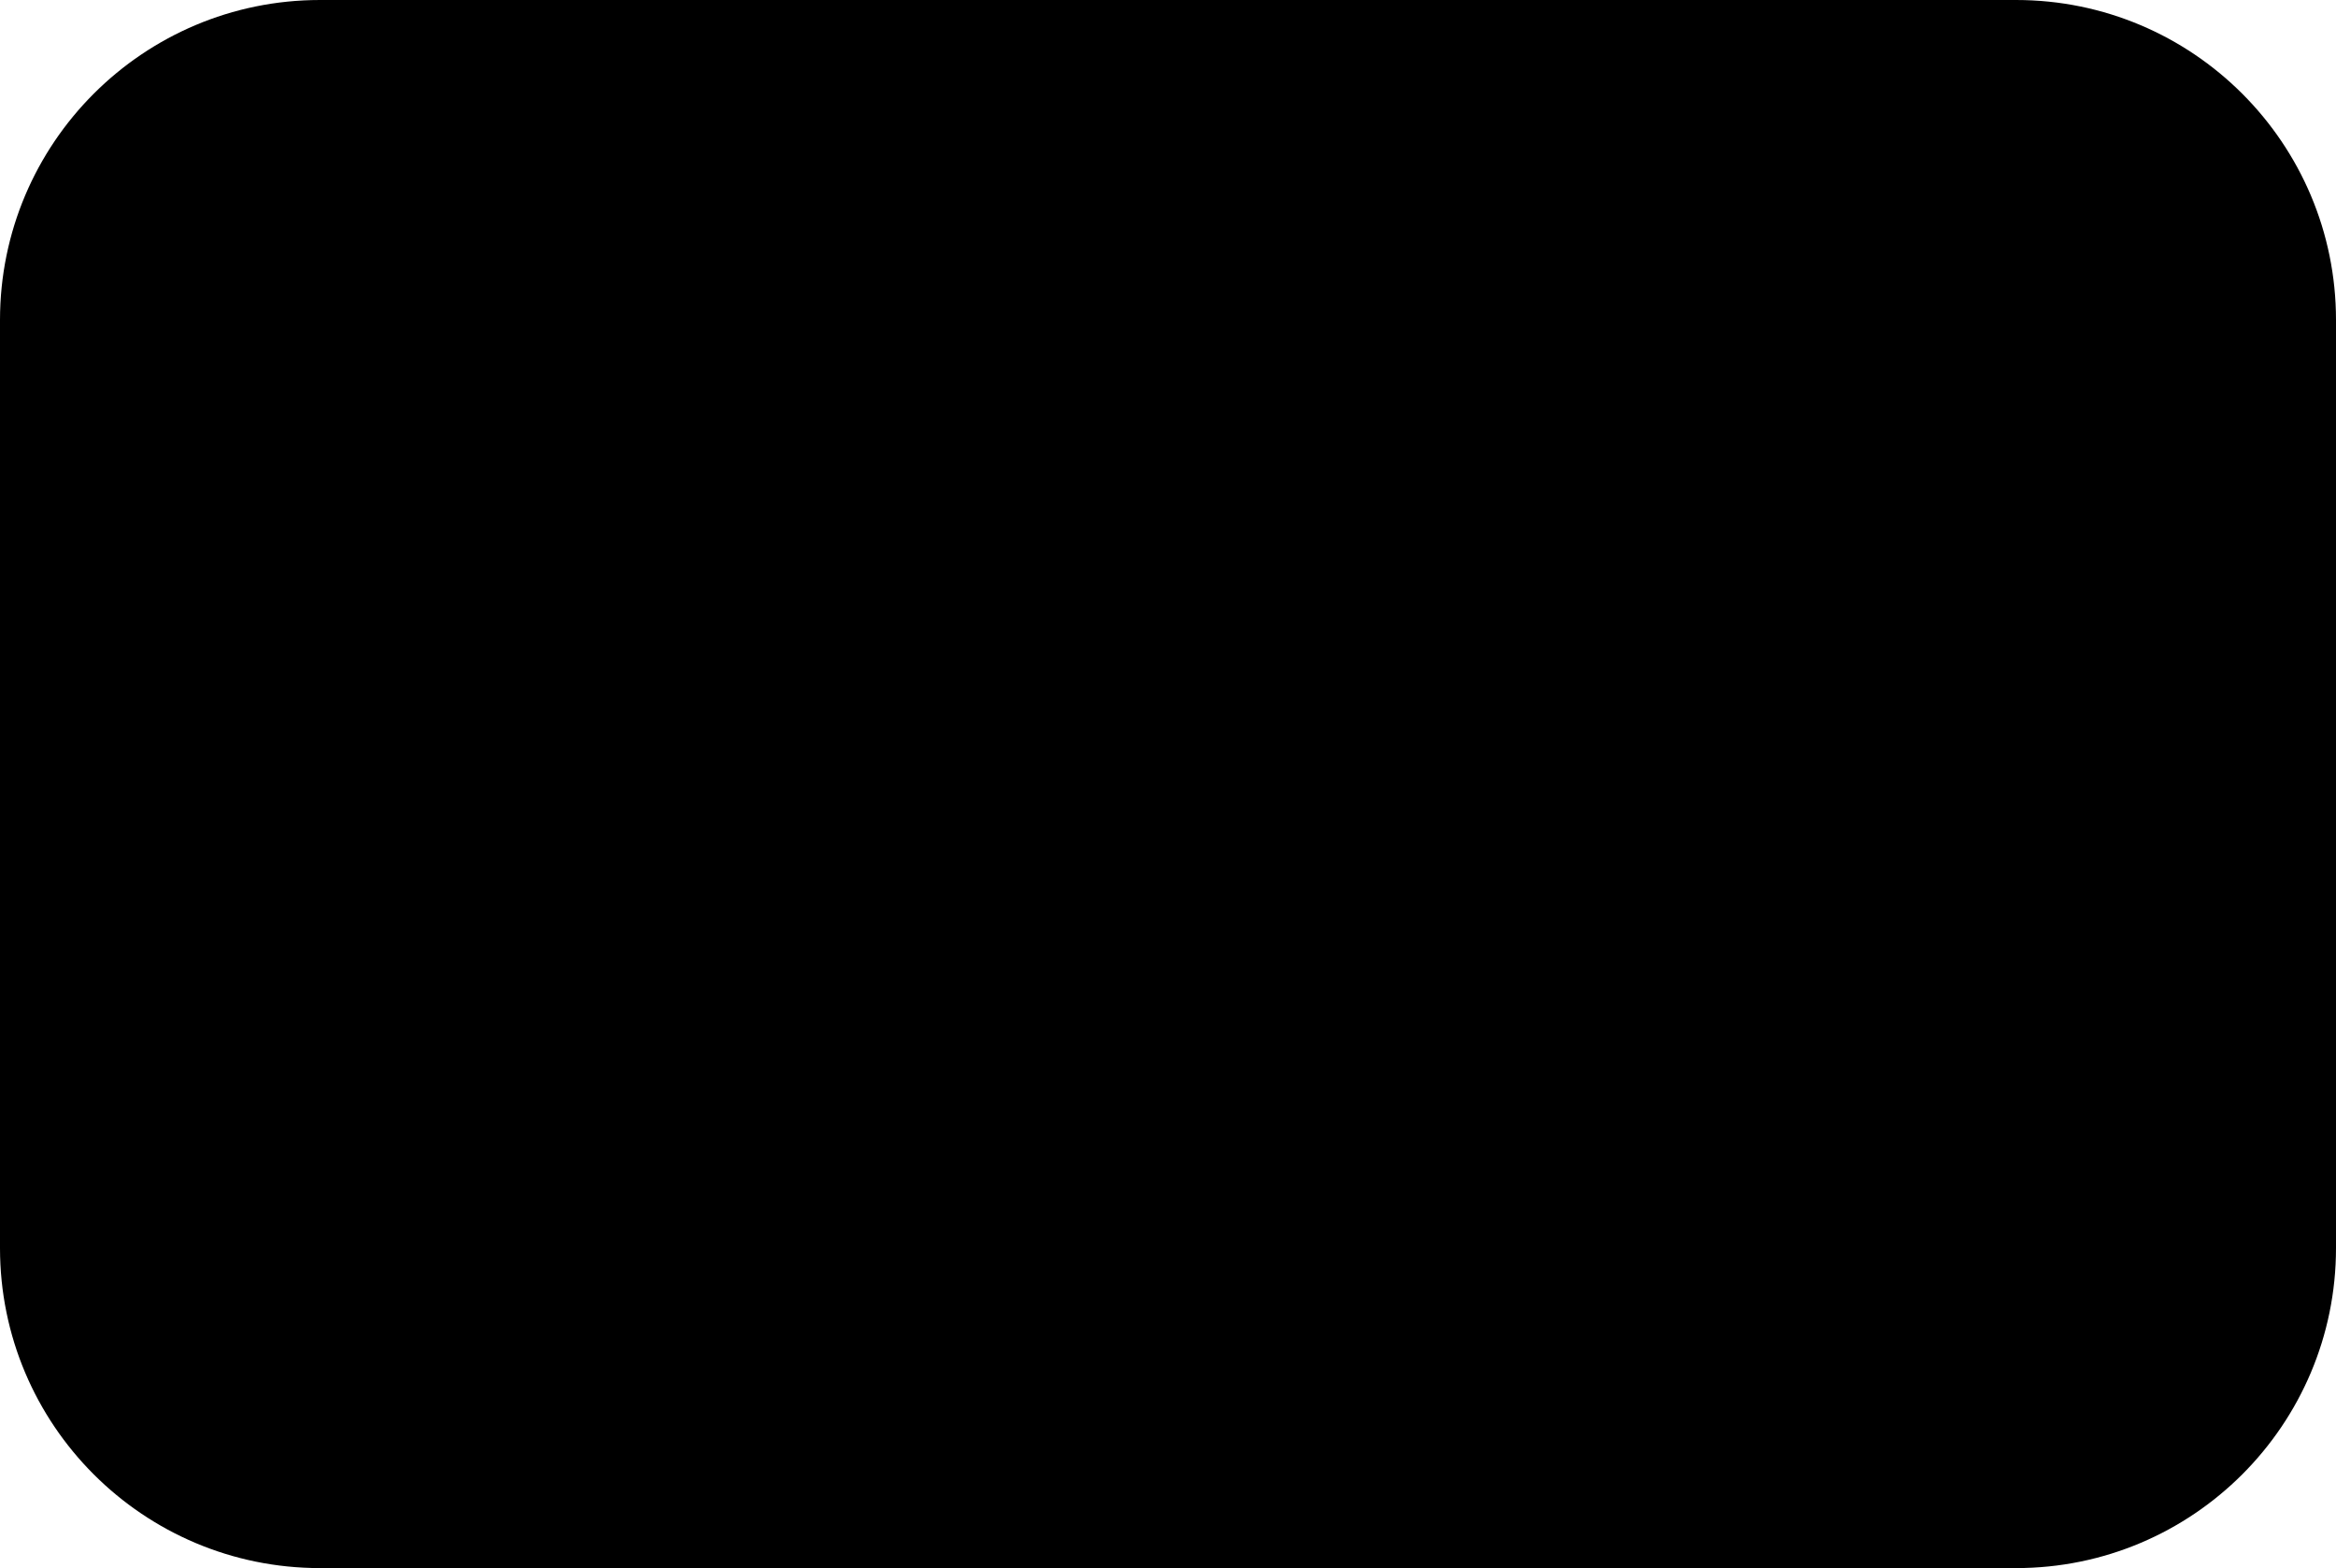
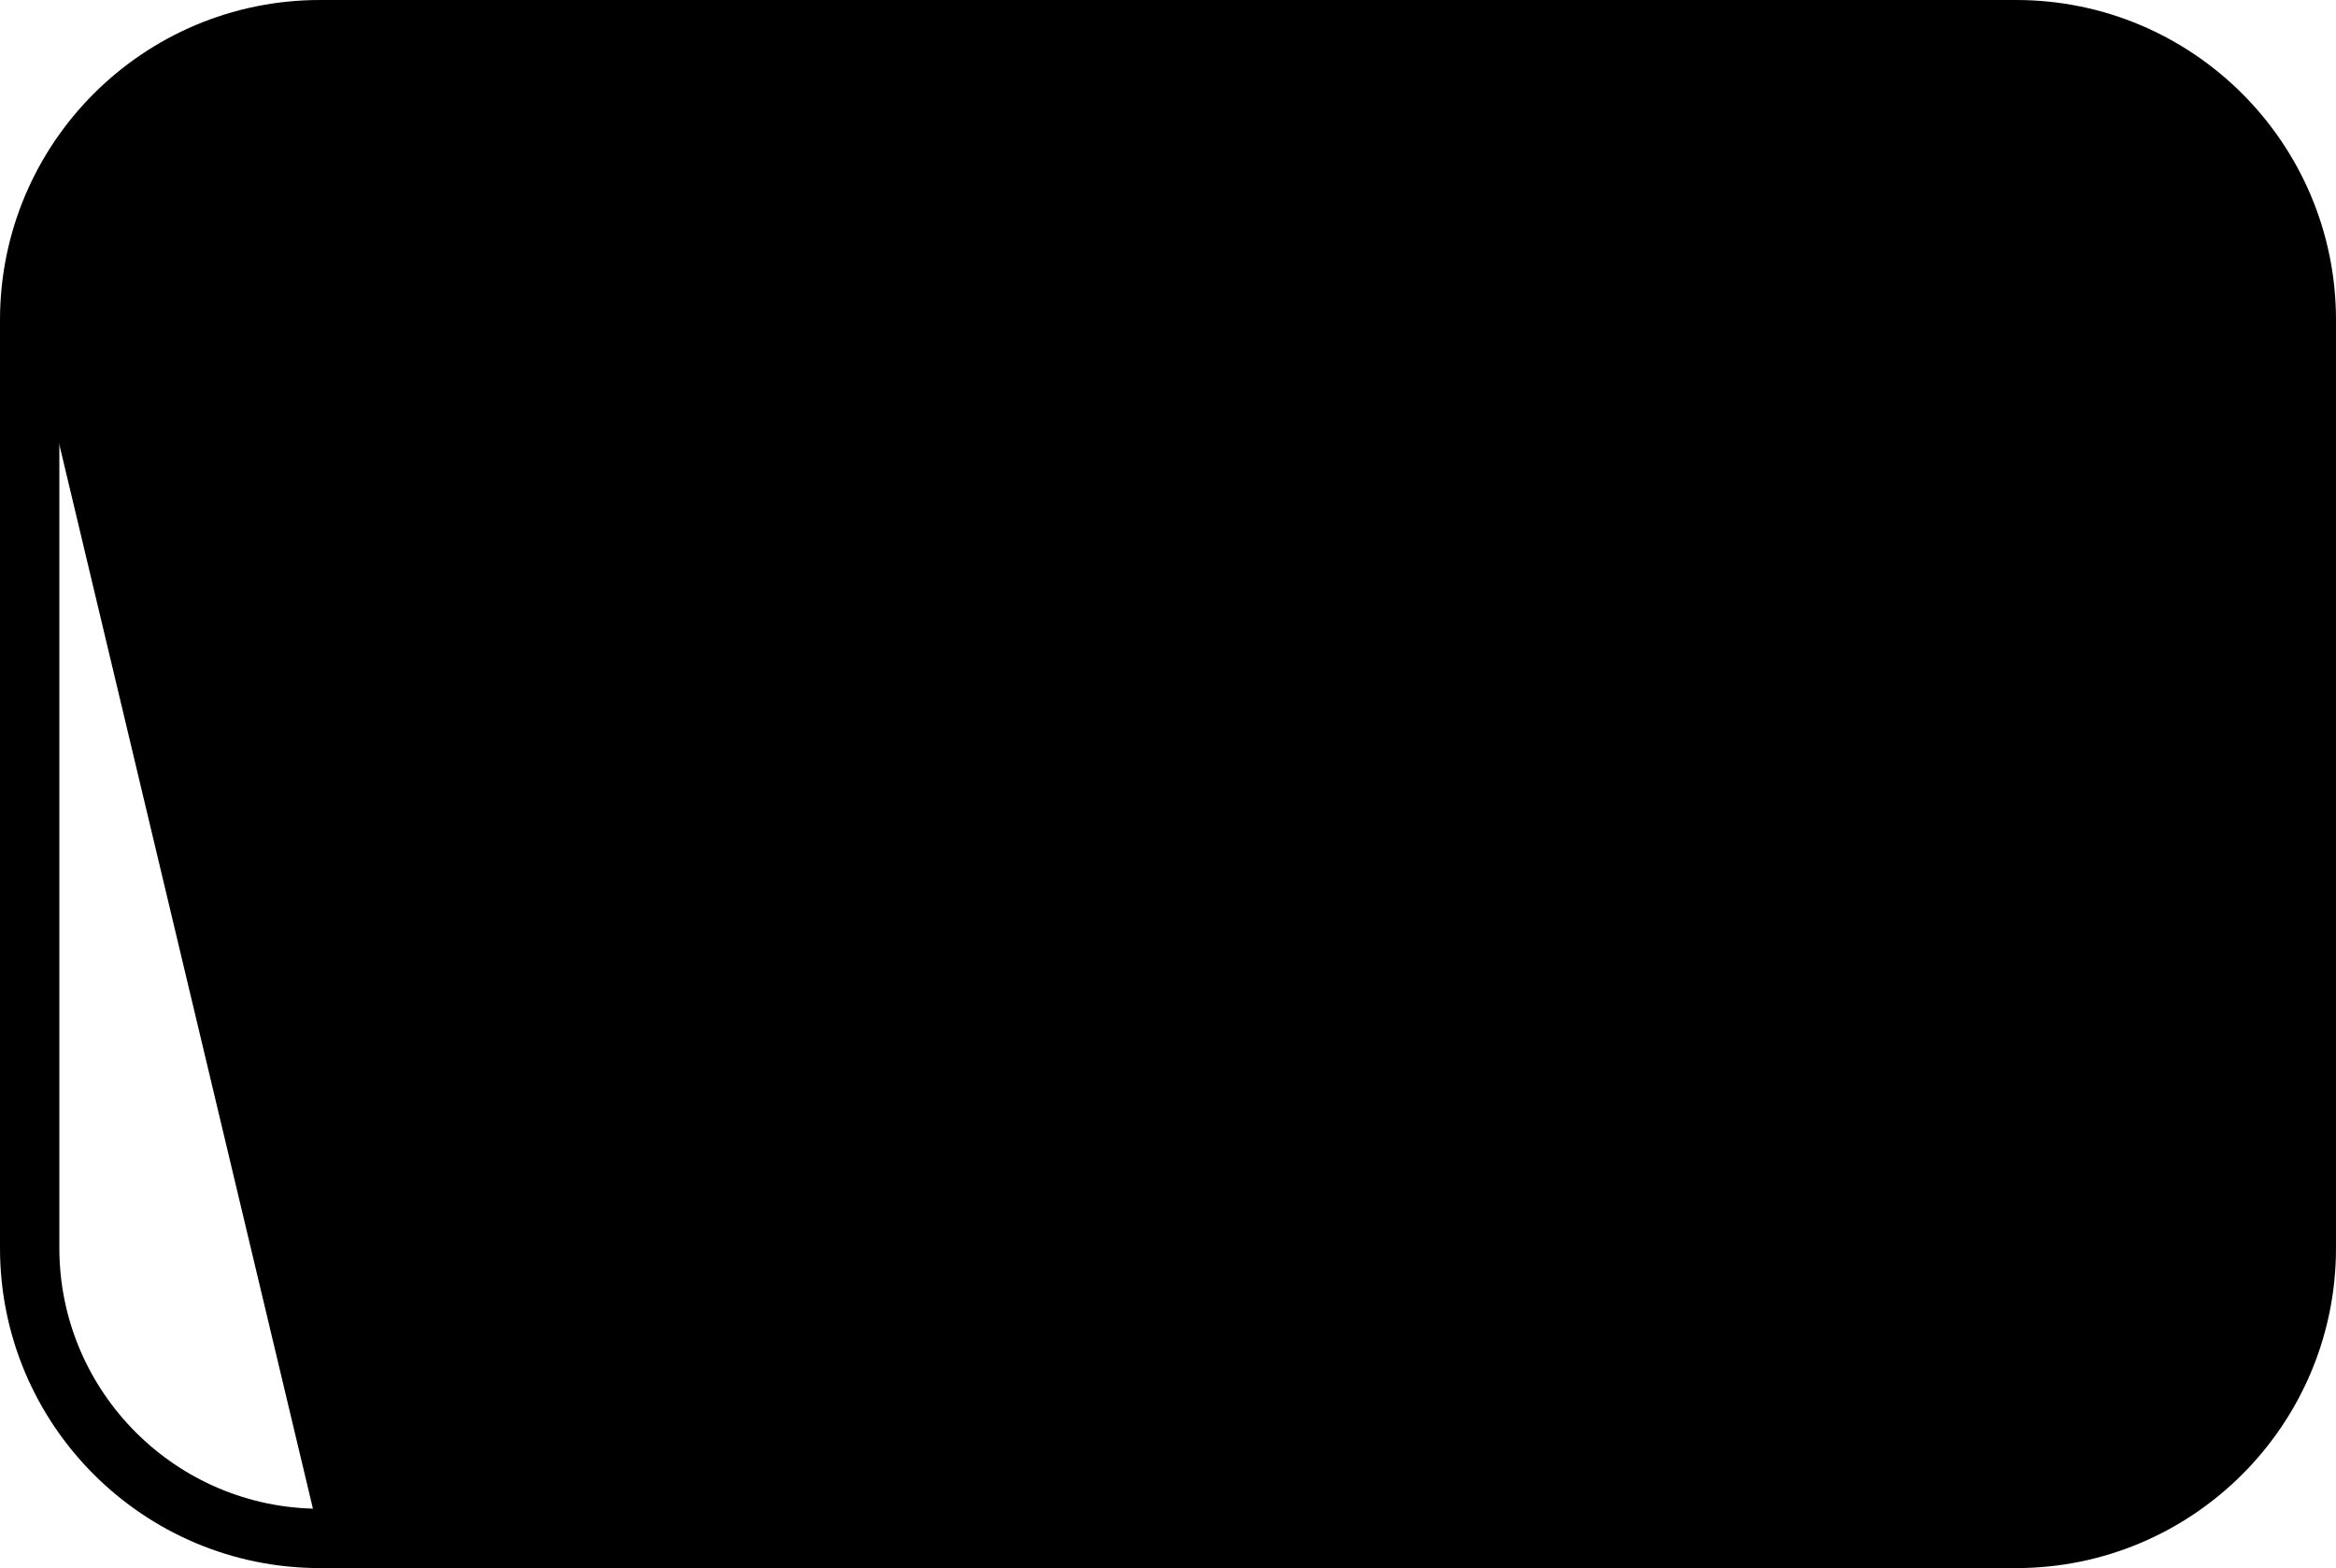
<svg xmlns="http://www.w3.org/2000/svg" width="39.36" height="26.42" viewBox="0 0 39.36 26.42">
  <g id="Group_4011" data-name="Group 4011" transform="translate(-1369 -1564)">
    <g id="Path_691" data-name="Path 691" transform="translate(1369 1564)" fill="inherit">
-       <path d="M 33.969 25.92 L 5.392 25.92 C 2.694 25.92 0.5 23.725 0.5 21.028 L 0.5 5.392 C 0.5 2.694 2.694 0.5 5.392 0.5 L 33.969 0.5 C 36.666 0.5 38.86 2.694 38.86 5.392 L 38.86 21.028 C 38.86 23.725 36.666 25.92 33.969 25.92 Z" stroke="none" />
+       <path d="M 33.969 25.92 L 5.392 25.92 L 0.5 5.392 C 0.5 2.694 2.694 0.5 5.392 0.5 L 33.969 0.5 C 36.666 0.5 38.86 2.694 38.86 5.392 L 38.86 21.028 C 38.86 23.725 36.666 25.92 33.969 25.92 Z" stroke="none" />
      <path d="M 5.392 1 C 2.97 1 1 2.97 1 5.392 L 1 21.028 C 1 23.45 2.97 25.42 5.392 25.42 L 33.969 25.42 C 36.39 25.42 38.36 23.45 38.36 21.028 L 38.36 5.392 C 38.36 2.97 36.39 1 33.969 1 L 5.392 1 M 5.392 0 L 33.969 0 C 36.946 0 39.36 2.414 39.36 5.392 L 39.36 21.028 C 39.36 24.006 36.946 26.42 33.969 26.42 L 5.392 26.42 C 2.414 26.42 -3.814697265625e-06 24.006 -3.814697265625e-06 21.028 L -3.814697265625e-06 5.392 C -3.814697265625e-06 2.414 2.414 0 5.392 0 Z" stroke="none" fill="inherit" />
    </g>
-     <path id="Path_692" data-name="Path 692" d="M.255-17.52-9.754-23.437a1.357,1.357,0,0,0-2.059,1.174v11.831A1.364,1.364,0,0,0-9.754-9.257L.255-15.171A1.363,1.363,0,0,0,.255-17.52Z" transform="translate(1394.393 1593.757)" fill="inherit" />
  </g>
</svg>